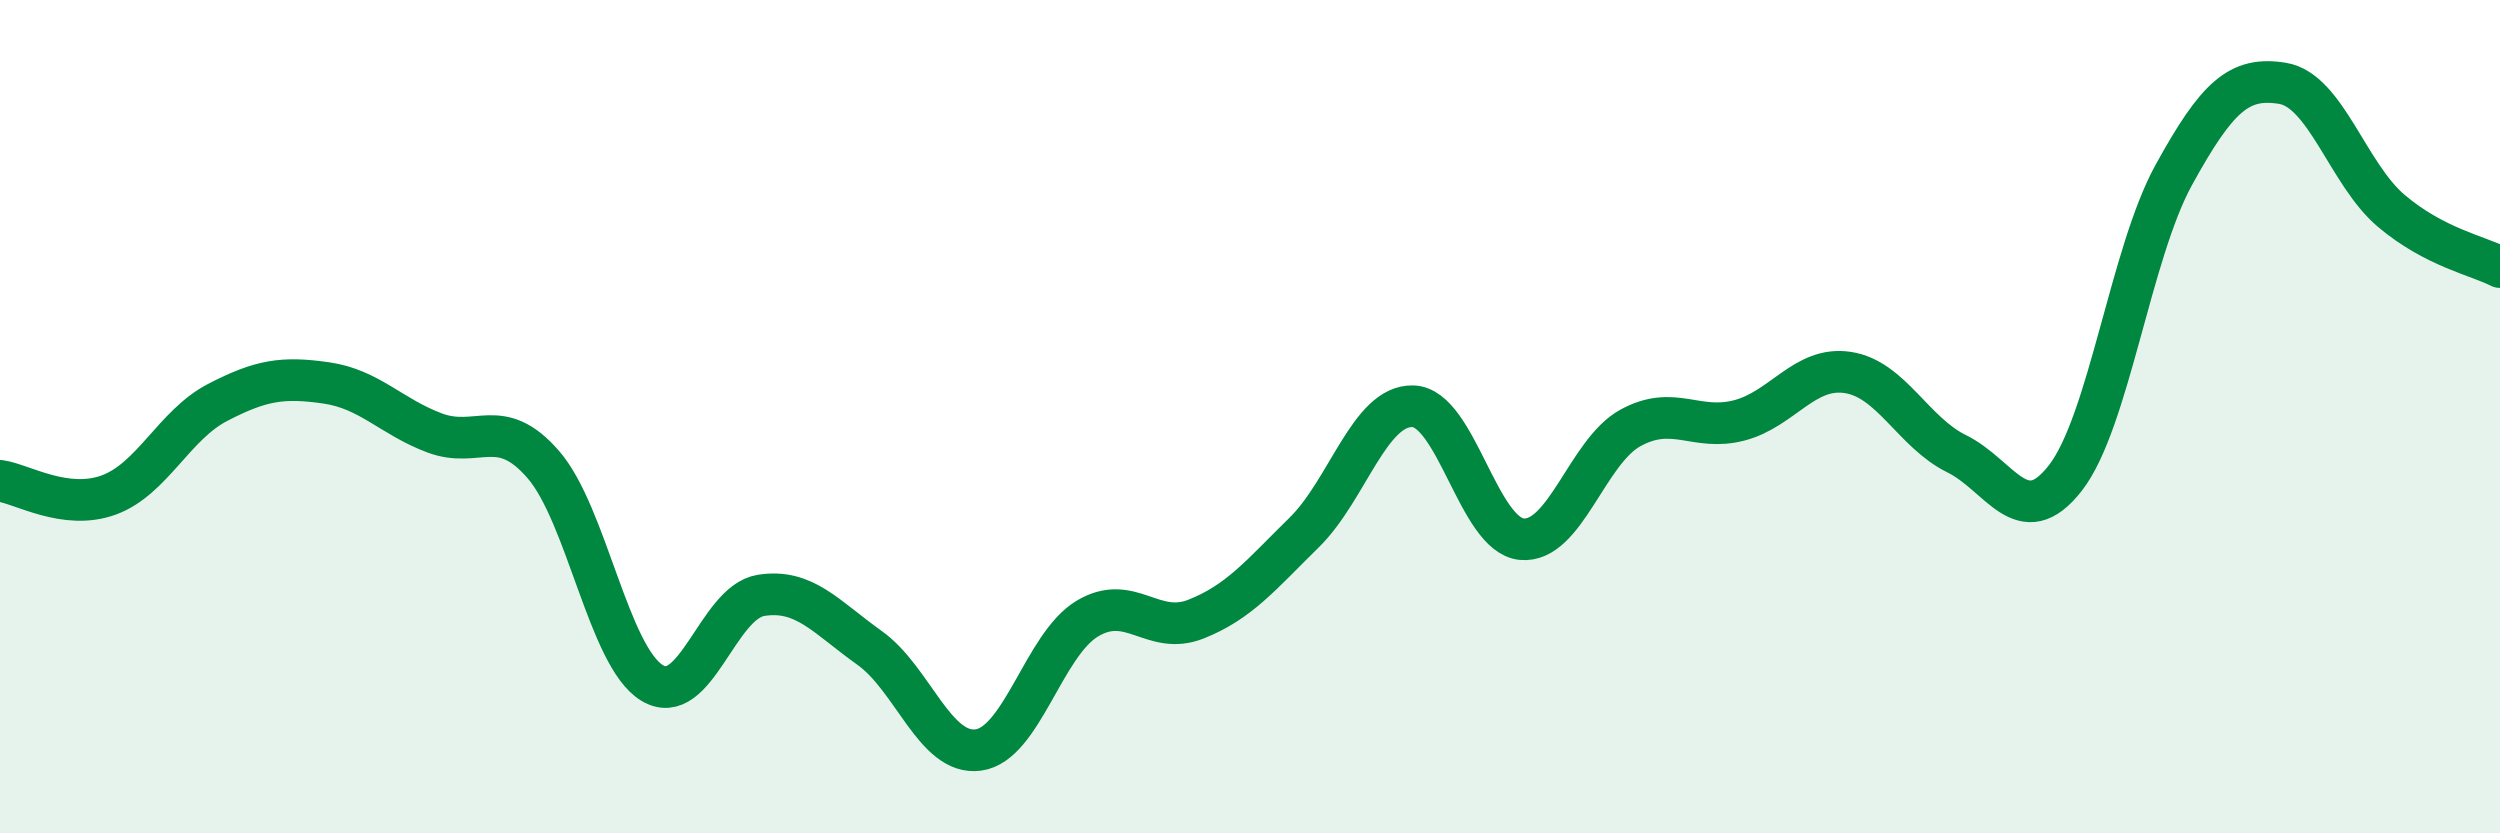
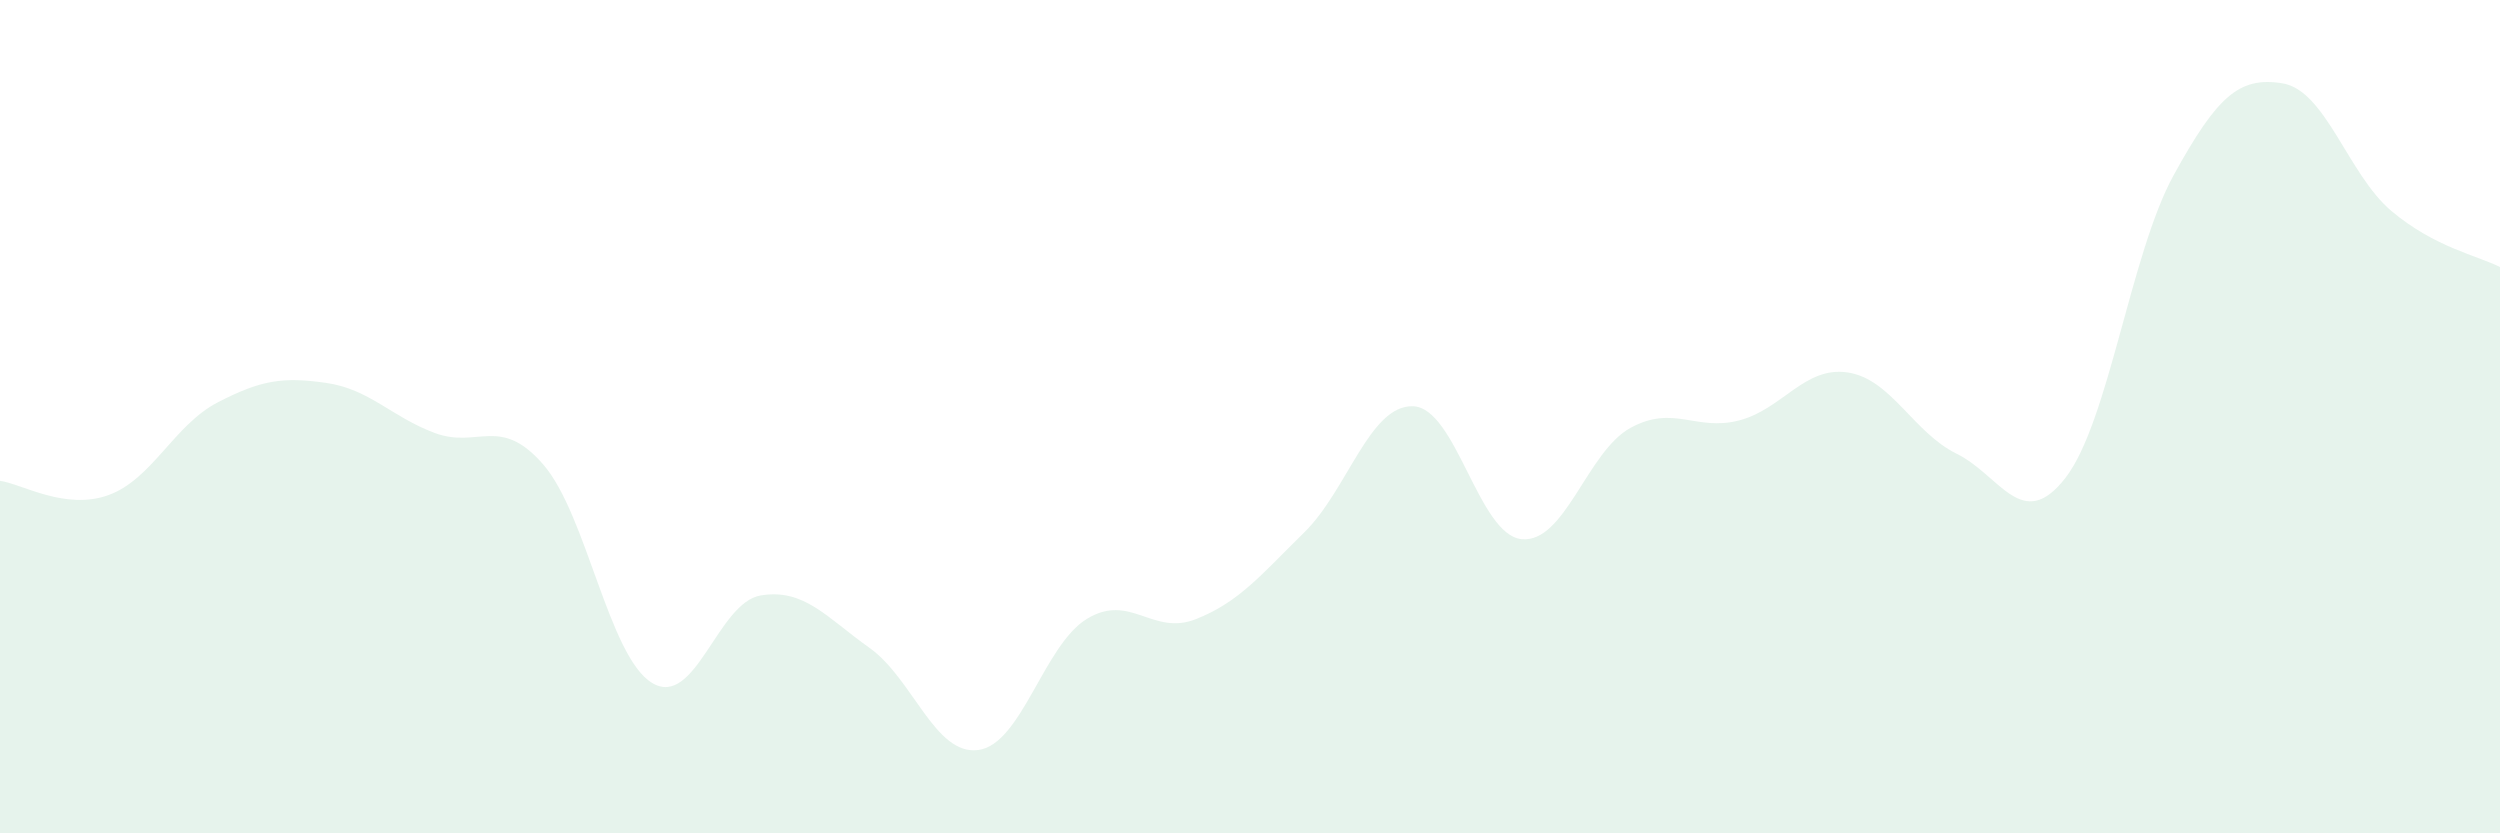
<svg xmlns="http://www.w3.org/2000/svg" width="60" height="20" viewBox="0 0 60 20">
  <path d="M 0,11.54 C 0.52,11.61 1.57,12.26 2.61,11.88 C 3.65,11.5 4.18,10.2 5.22,9.66 C 6.26,9.12 6.79,9.04 7.83,9.19 C 8.87,9.34 9.39,10 10.43,10.39 C 11.47,10.78 12,9.95 13.04,11.15 C 14.08,12.35 14.61,15.76 15.65,16.39 C 16.69,17.02 17.22,14.46 18.26,14.29 C 19.3,14.12 19.83,14.81 20.87,15.55 C 21.91,16.29 22.44,18.14 23.48,18 C 24.52,17.86 25.05,15.48 26.09,14.85 C 27.13,14.22 27.66,15.27 28.7,14.86 C 29.74,14.45 30.26,13.8 31.3,12.78 C 32.34,11.76 32.87,9.72 33.91,9.75 C 34.95,9.78 35.48,12.84 36.52,12.94 C 37.56,13.04 38.09,10.84 39.13,10.27 C 40.17,9.7 40.7,10.36 41.74,10.09 C 42.78,9.82 43.31,8.78 44.35,8.94 C 45.39,9.1 45.92,10.38 46.96,10.89 C 48,11.4 48.53,12.81 49.57,11.47 C 50.61,10.13 51.13,6.09 52.17,4.2 C 53.21,2.31 53.74,1.83 54.78,2 C 55.82,2.17 56.35,4.18 57.39,5.06 C 58.43,5.94 59.48,6.14 60,6.41L60 20L0 20Z" fill="#008740" opacity="0.1" stroke-linecap="round" stroke-linejoin="round" />
-   <path d="M 0,11.54 C 0.52,11.61 1.57,12.26 2.61,11.88 C 3.65,11.5 4.18,10.2 5.22,9.66 C 6.26,9.12 6.79,9.04 7.83,9.19 C 8.87,9.34 9.39,10 10.43,10.39 C 11.47,10.78 12,9.95 13.04,11.15 C 14.08,12.35 14.61,15.76 15.65,16.39 C 16.69,17.02 17.22,14.46 18.26,14.29 C 19.3,14.12 19.83,14.81 20.87,15.55 C 21.91,16.29 22.44,18.14 23.48,18 C 24.52,17.86 25.05,15.48 26.09,14.85 C 27.13,14.22 27.66,15.27 28.7,14.86 C 29.74,14.45 30.26,13.8 31.3,12.78 C 32.34,11.76 32.87,9.72 33.91,9.75 C 34.95,9.78 35.48,12.84 36.52,12.94 C 37.56,13.04 38.09,10.84 39.13,10.27 C 40.17,9.7 40.7,10.36 41.74,10.09 C 42.78,9.82 43.31,8.78 44.35,8.94 C 45.39,9.1 45.92,10.38 46.96,10.89 C 48,11.4 48.53,12.81 49.57,11.47 C 50.61,10.13 51.13,6.09 52.17,4.2 C 53.21,2.31 53.74,1.83 54.78,2 C 55.82,2.17 56.35,4.18 57.39,5.06 C 58.43,5.94 59.48,6.14 60,6.41" stroke="#008740" stroke-width="1" fill="none" stroke-linecap="round" stroke-linejoin="round" />
</svg>